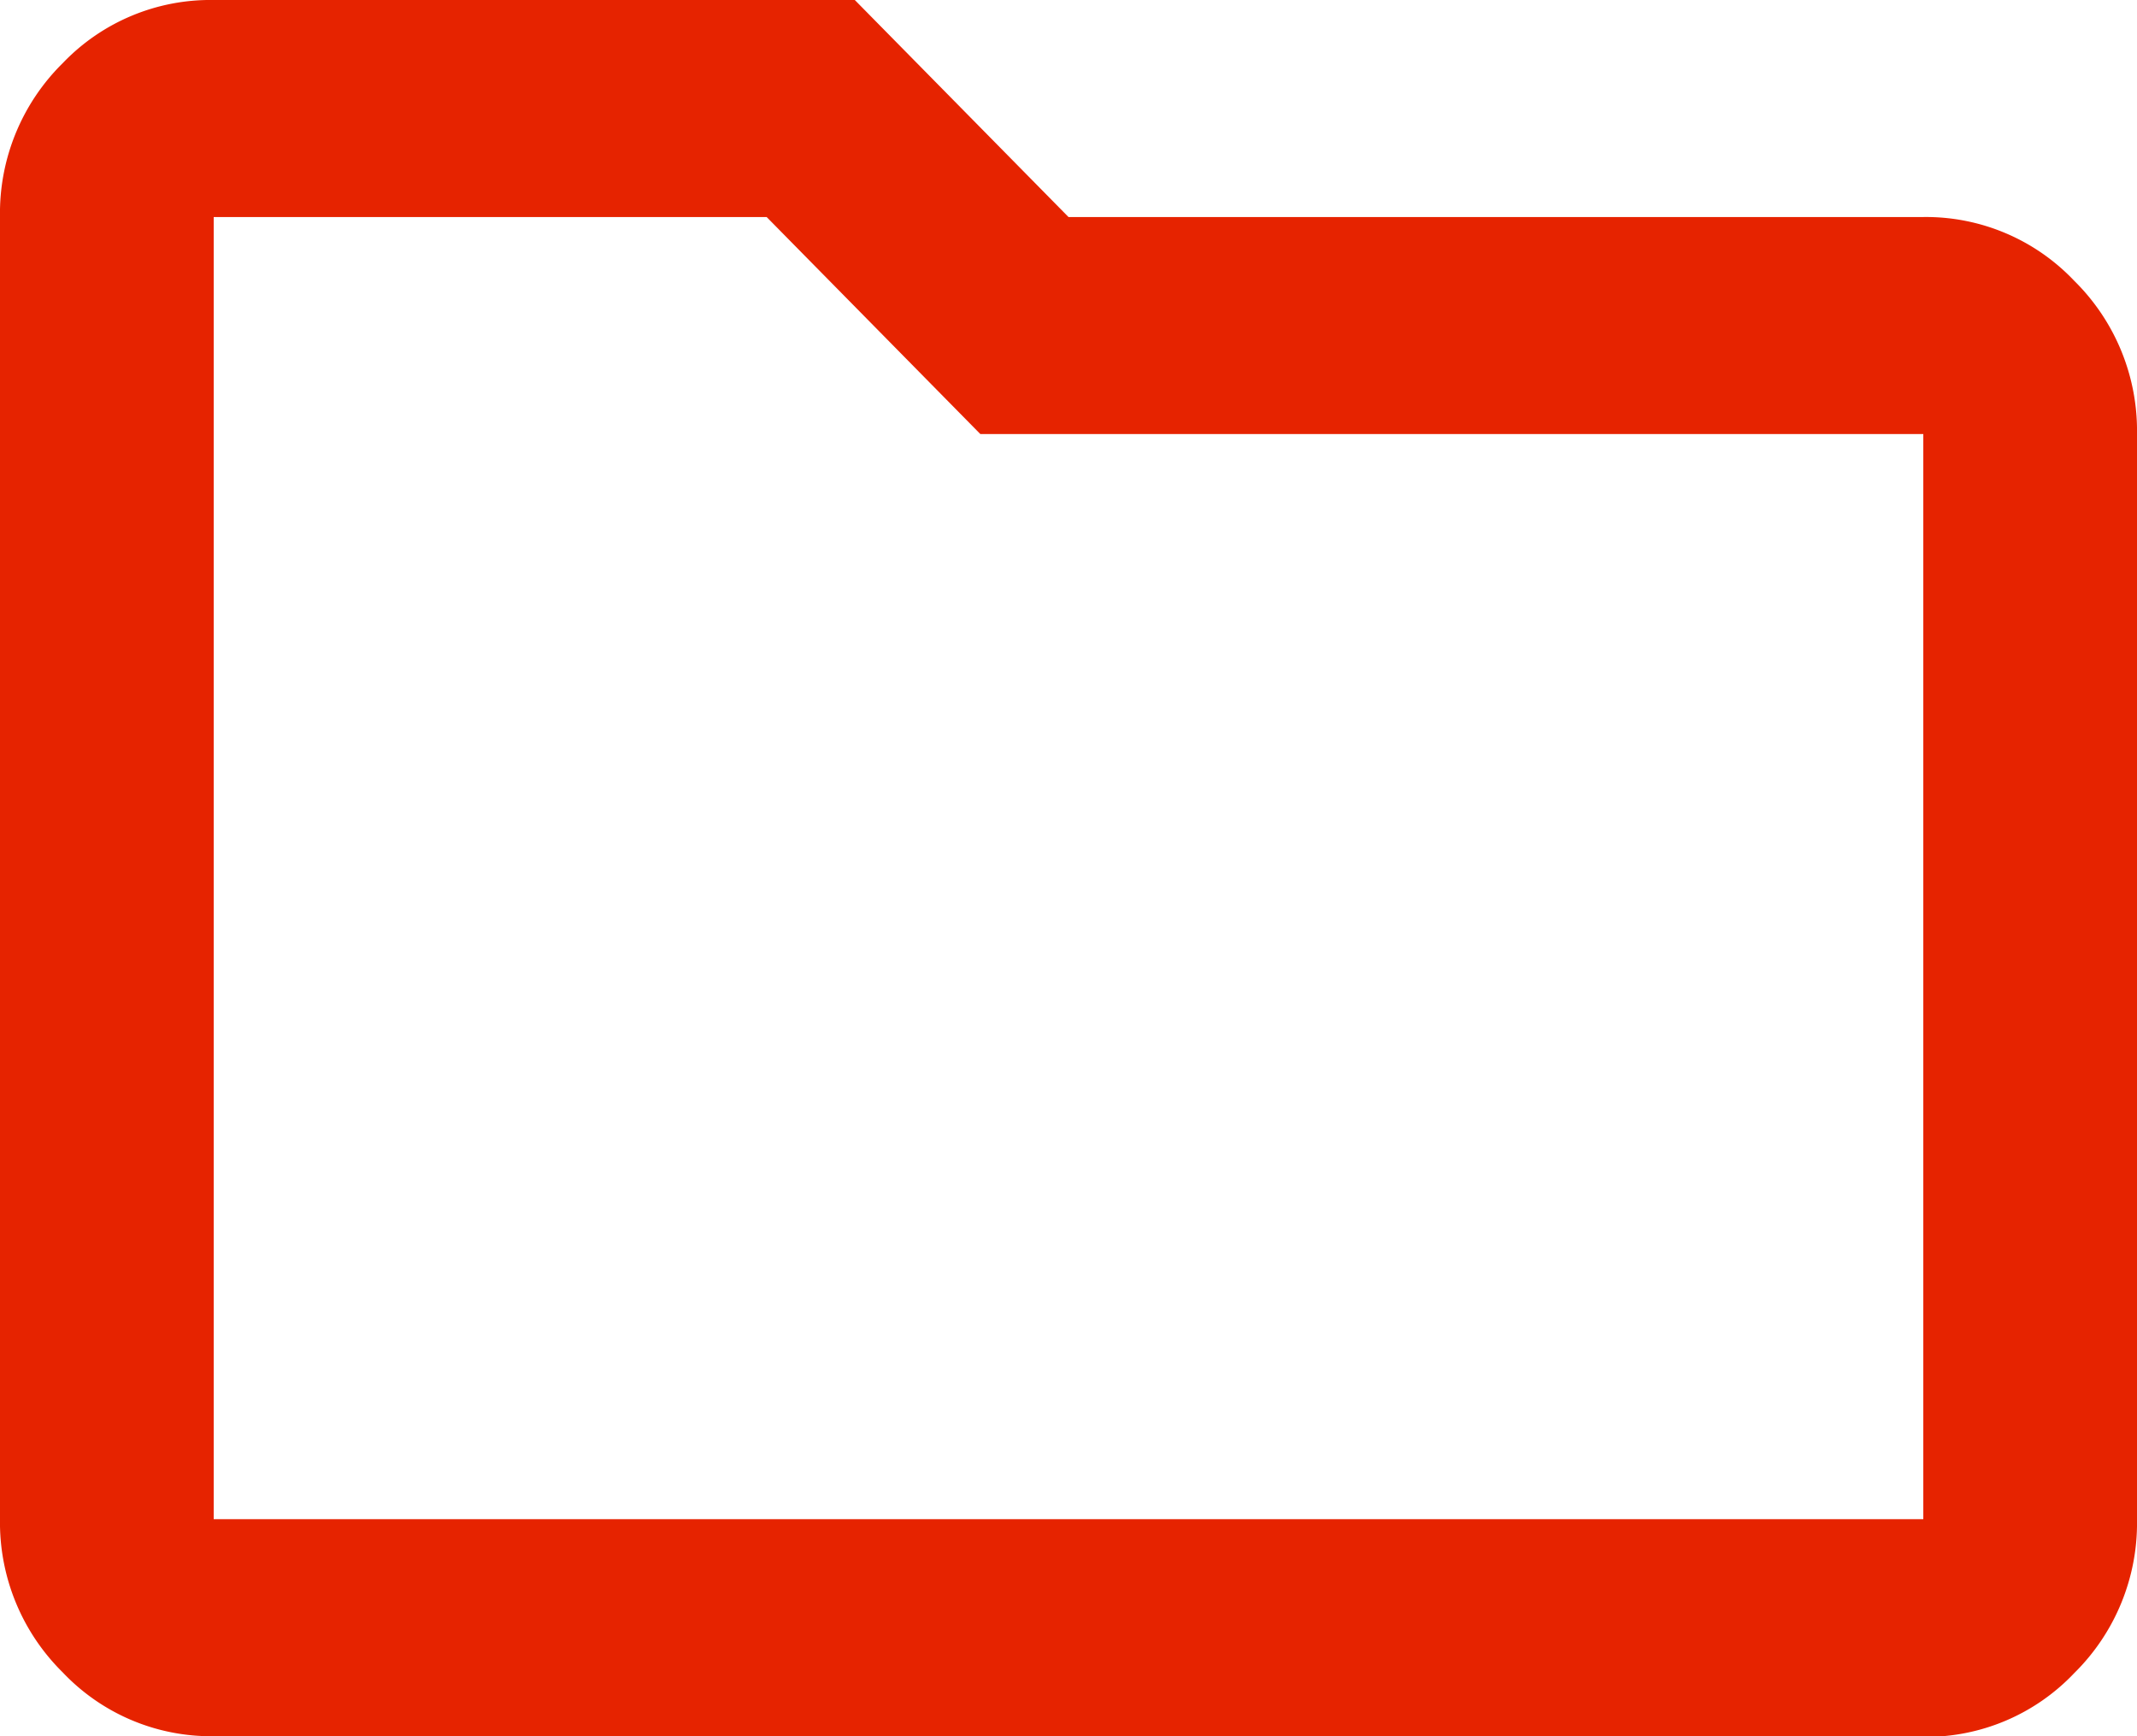
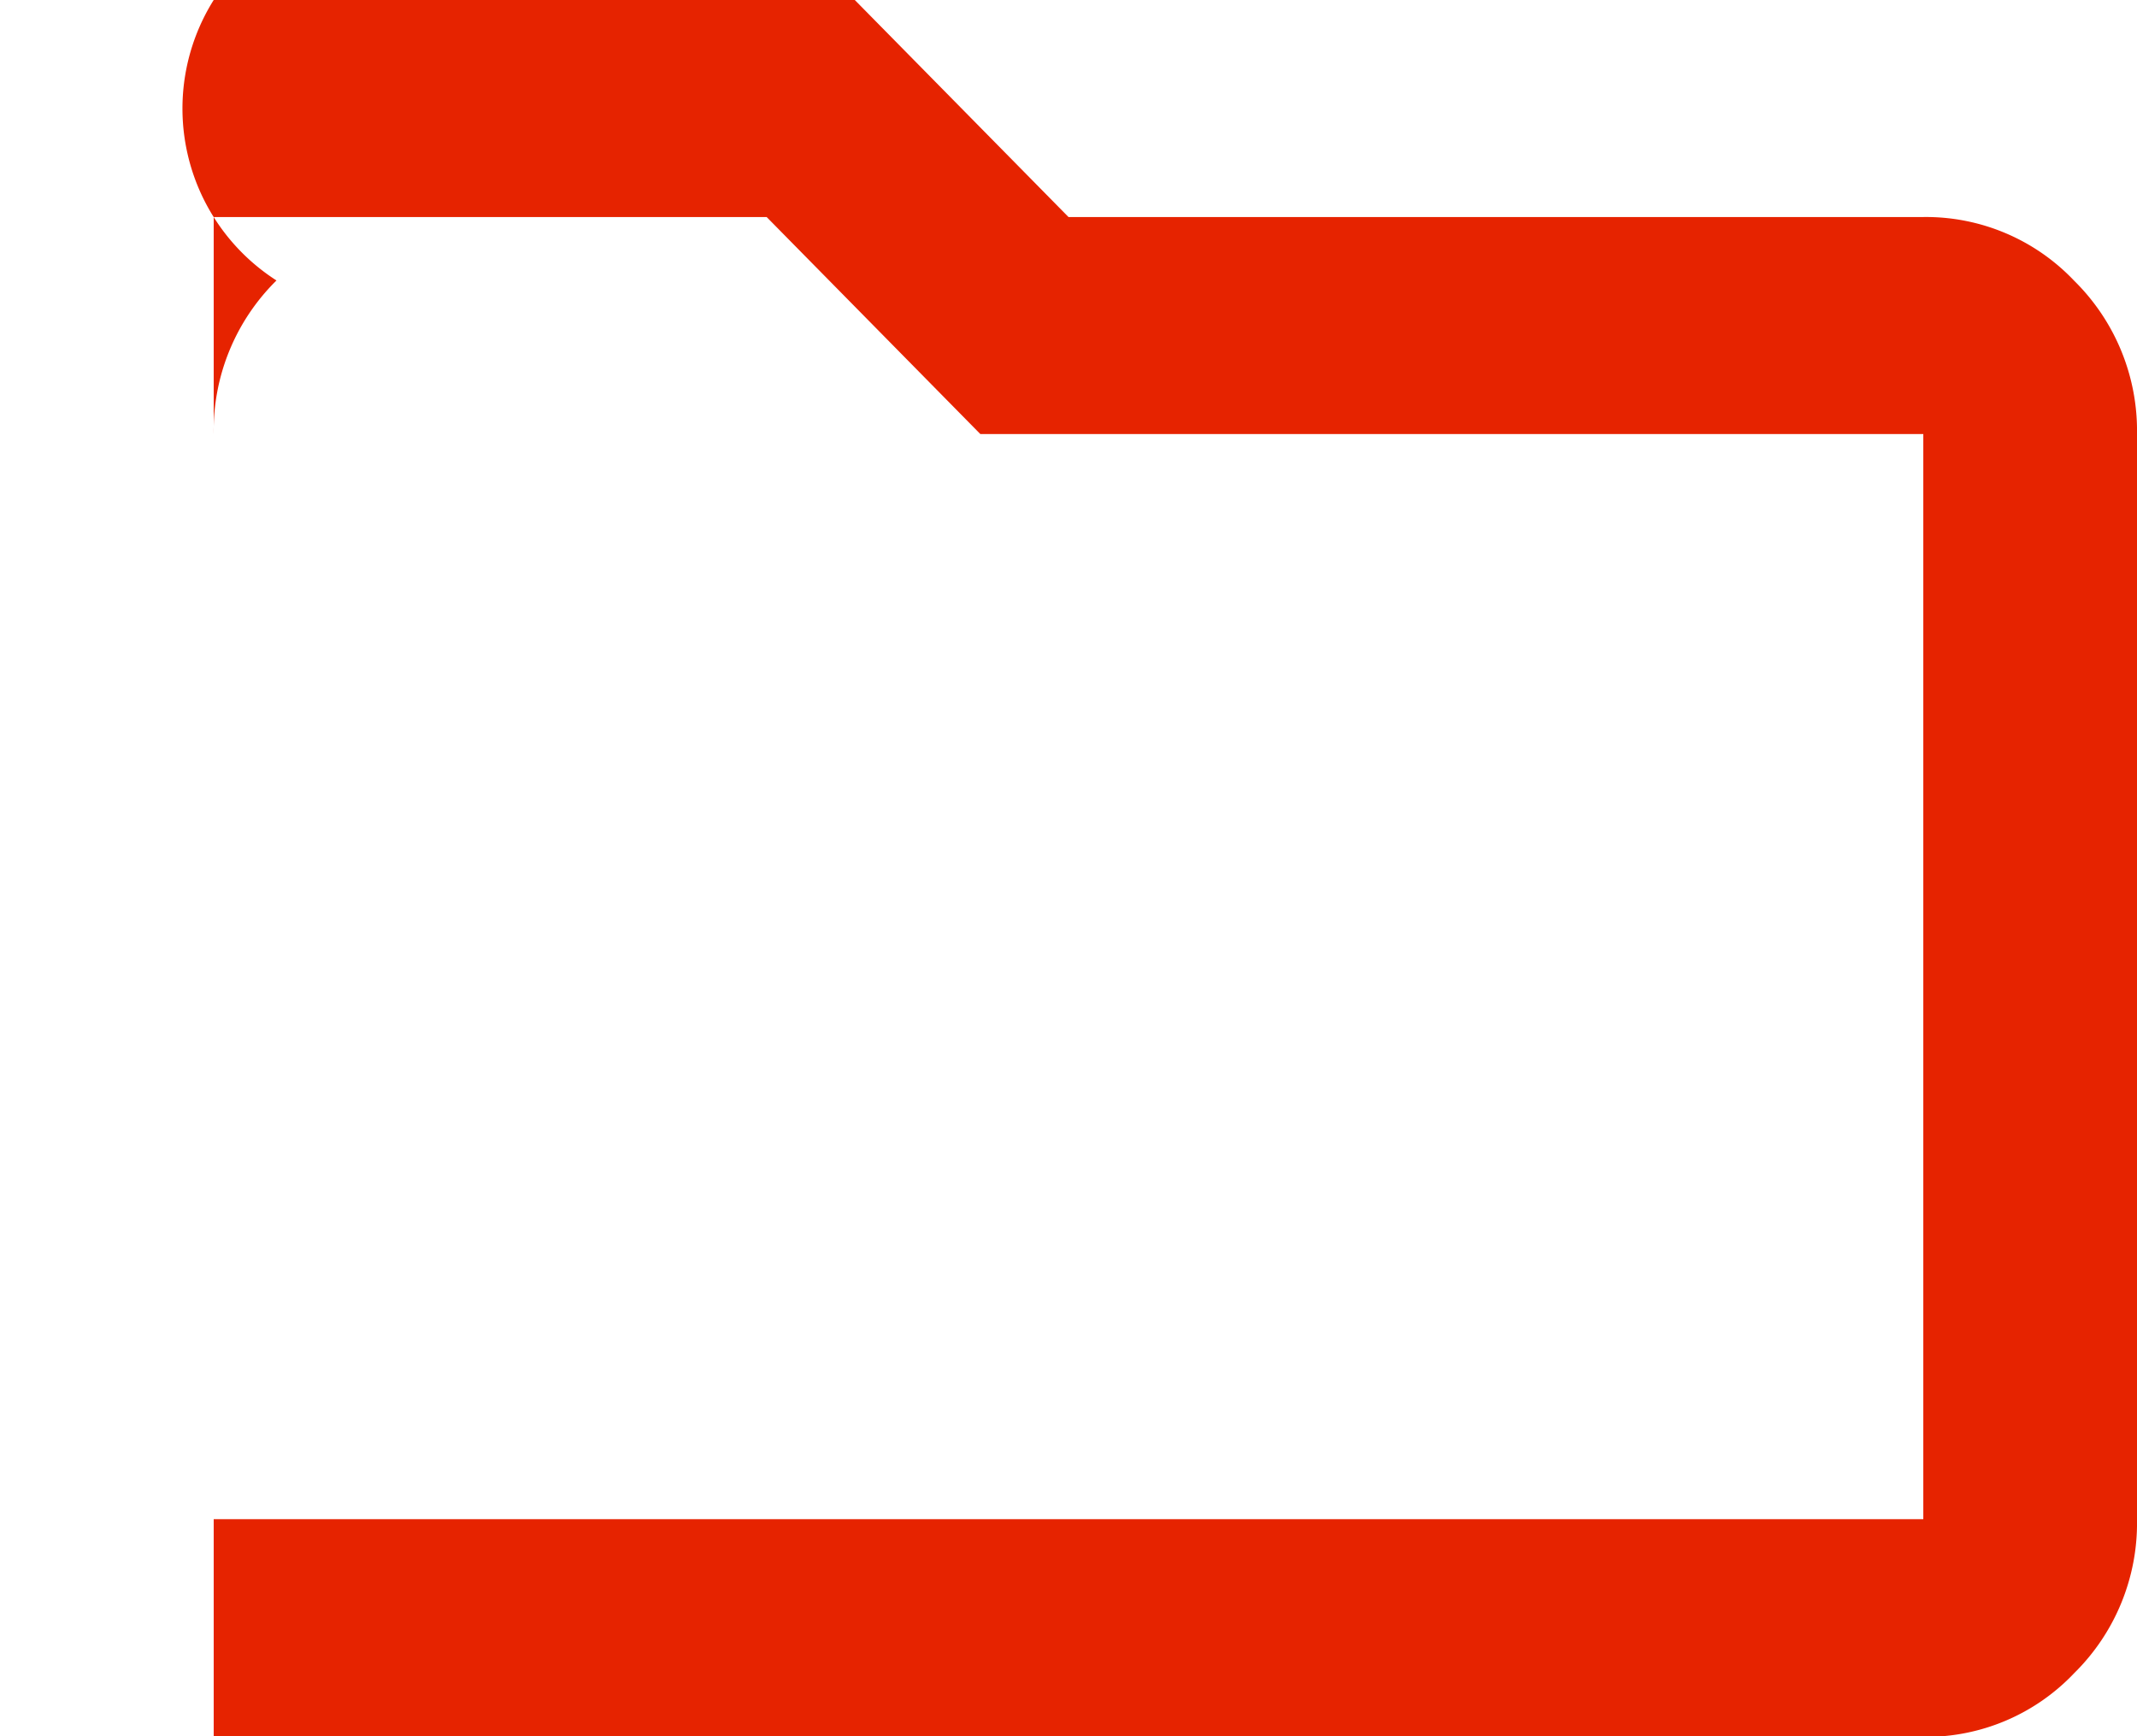
<svg xmlns="http://www.w3.org/2000/svg" width="32" height="26" viewBox="0 0 32 26">
-   <path id="folder_24dp_5F6368_FILL0_wght400_GRAD0_opsz24" d="M83.2-774a3.058,3.058,0,0,1-2.26-.955,3.154,3.154,0,0,1-.94-2.3v-19.5a3.154,3.154,0,0,1,.94-2.3A3.058,3.058,0,0,1,83.2-800h9.6l3.2,3.25h12.8a3.058,3.058,0,0,1,2.26.955,3.154,3.154,0,0,1,.94,2.3v16.25a3.154,3.154,0,0,1-.94,2.3,3.058,3.058,0,0,1-2.26.955Zm0-3.25h25.6V-793.5H94.68l-3.2-3.25H83.2Zm0,0v0Z" transform="translate(-80 800)" fill="#e62300" />
+   <path id="folder_24dp_5F6368_FILL0_wght400_GRAD0_opsz24" d="M83.2-774v-19.5a3.154,3.154,0,0,1,.94-2.3A3.058,3.058,0,0,1,83.2-800h9.6l3.2,3.25h12.8a3.058,3.058,0,0,1,2.26.955,3.154,3.154,0,0,1,.94,2.3v16.25a3.154,3.154,0,0,1-.94,2.3,3.058,3.058,0,0,1-2.26.955Zm0-3.25h25.6V-793.5H94.68l-3.2-3.25H83.2Zm0,0v0Z" transform="translate(-80 800)" fill="#e62300" />
</svg>